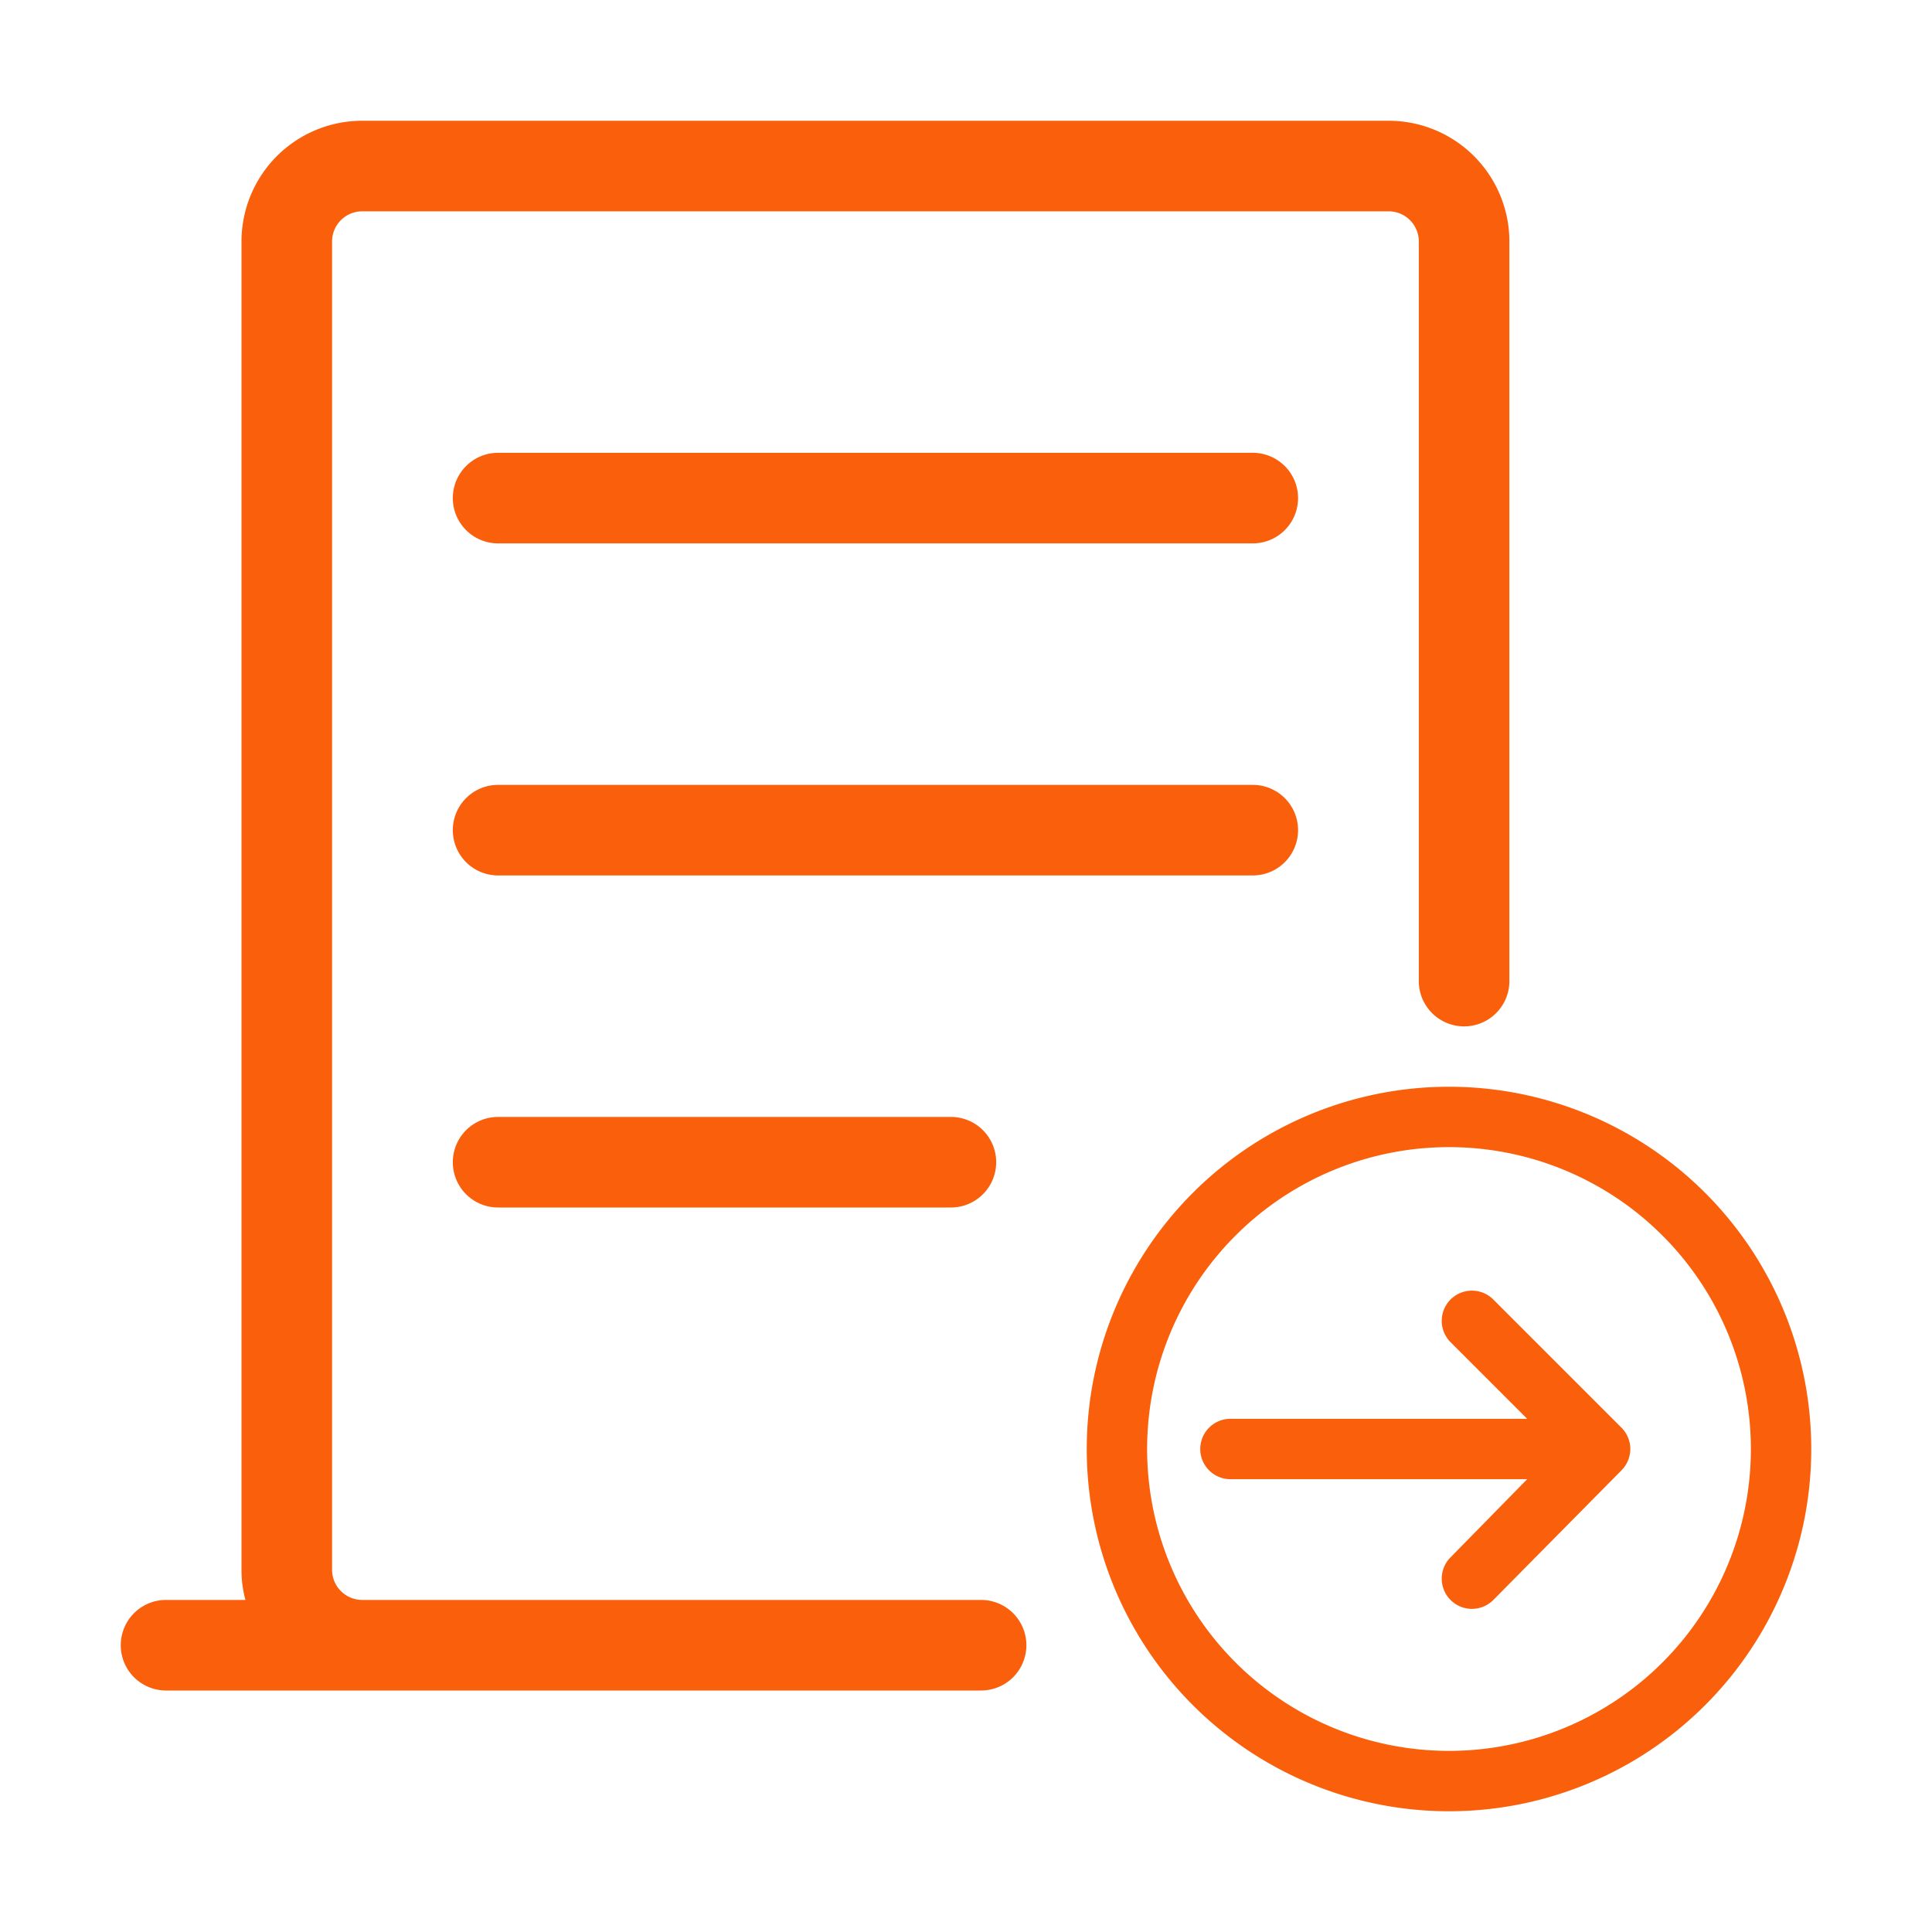
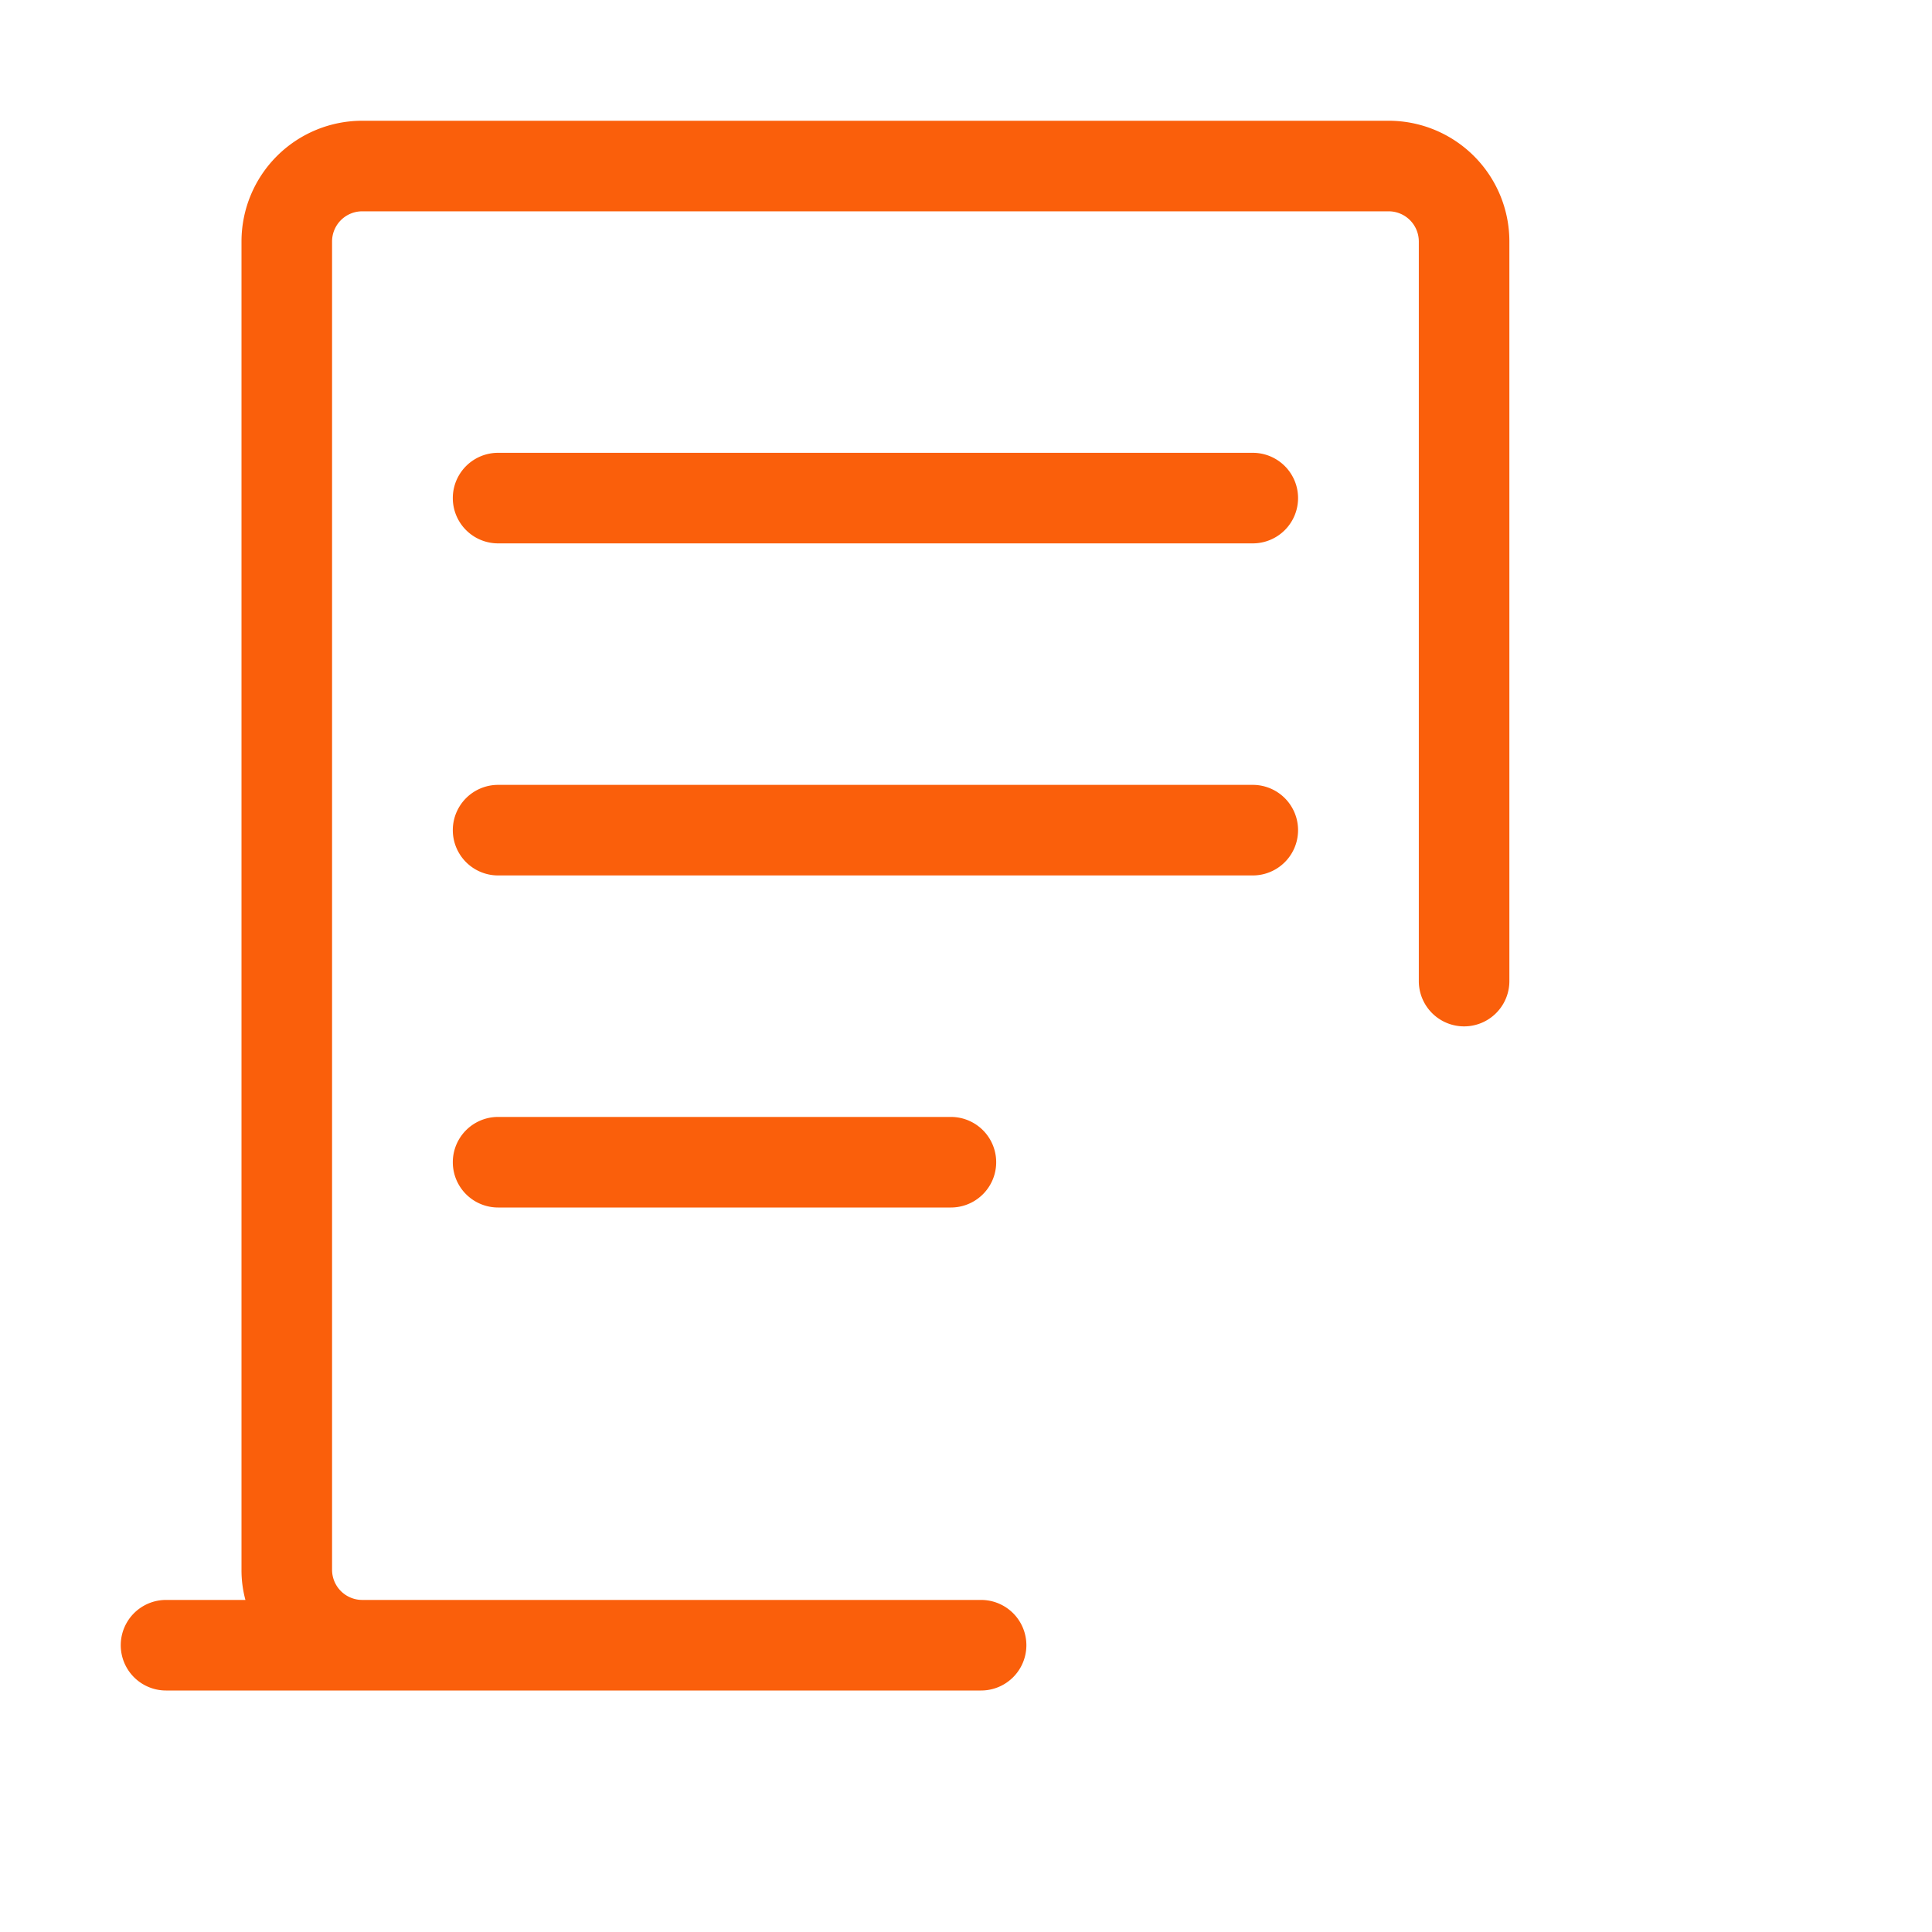
<svg xmlns="http://www.w3.org/2000/svg" t="1623910597490" class="icon" viewBox="0 0 1024 1024" version="1.1" p-id="15922" width="35" height="35">
  <defs>
    <style type="text/css" />
  </defs>
-   <path d="M768 608a160 160 0 1 0 160 160 160 160 0 0 0-160-160z m0-32a192 192 0 1 1-192 192 192 192 0 0 1 192-192z" fill="#fa5f0b" p-id="15923" />
-   <path d="M652.16 752h157.28l-40.64-40.64a16 16 0 1 1 22.72-22.56l67.84 67.84a16 16 0 0 1 0 22.72L791.52 848a16 16 0 0 1-22.72-22.56L809.44 784h-157.28a16 16 0 1 1 0-32z" fill="#fa5f0b" p-id="15924" />
  <path d="M664 240h-400a24 24 0 0 0 0 48h400a24 24 0 0 0 0-48zM664 416h-400a24 24 0 0 0 0 48h400a24 24 0 0 0 0-48zM504 592h-240a24 24 0 0 0 0 48h240a24 24 0 0 0 0-48z" fill="#fa5f0b" p-id="15925" />
  <path d="M800 128v392a24 24 0 0 1-48 0V128a16 16 0 0 0-16-16H192a16 16 0 0 0-16 16v704a16 16 0 0 0 16 16h328a24 24 0 0 1 0 48h-432a24 24 0 0 1 0-48h42.08A60.16 60.16 0 0 1 128 832V128a64 64 0 0 1 64-64h544a64 64 0 0 1 64 64z" fill="#fa5f0b" p-id="15926" />
</svg>